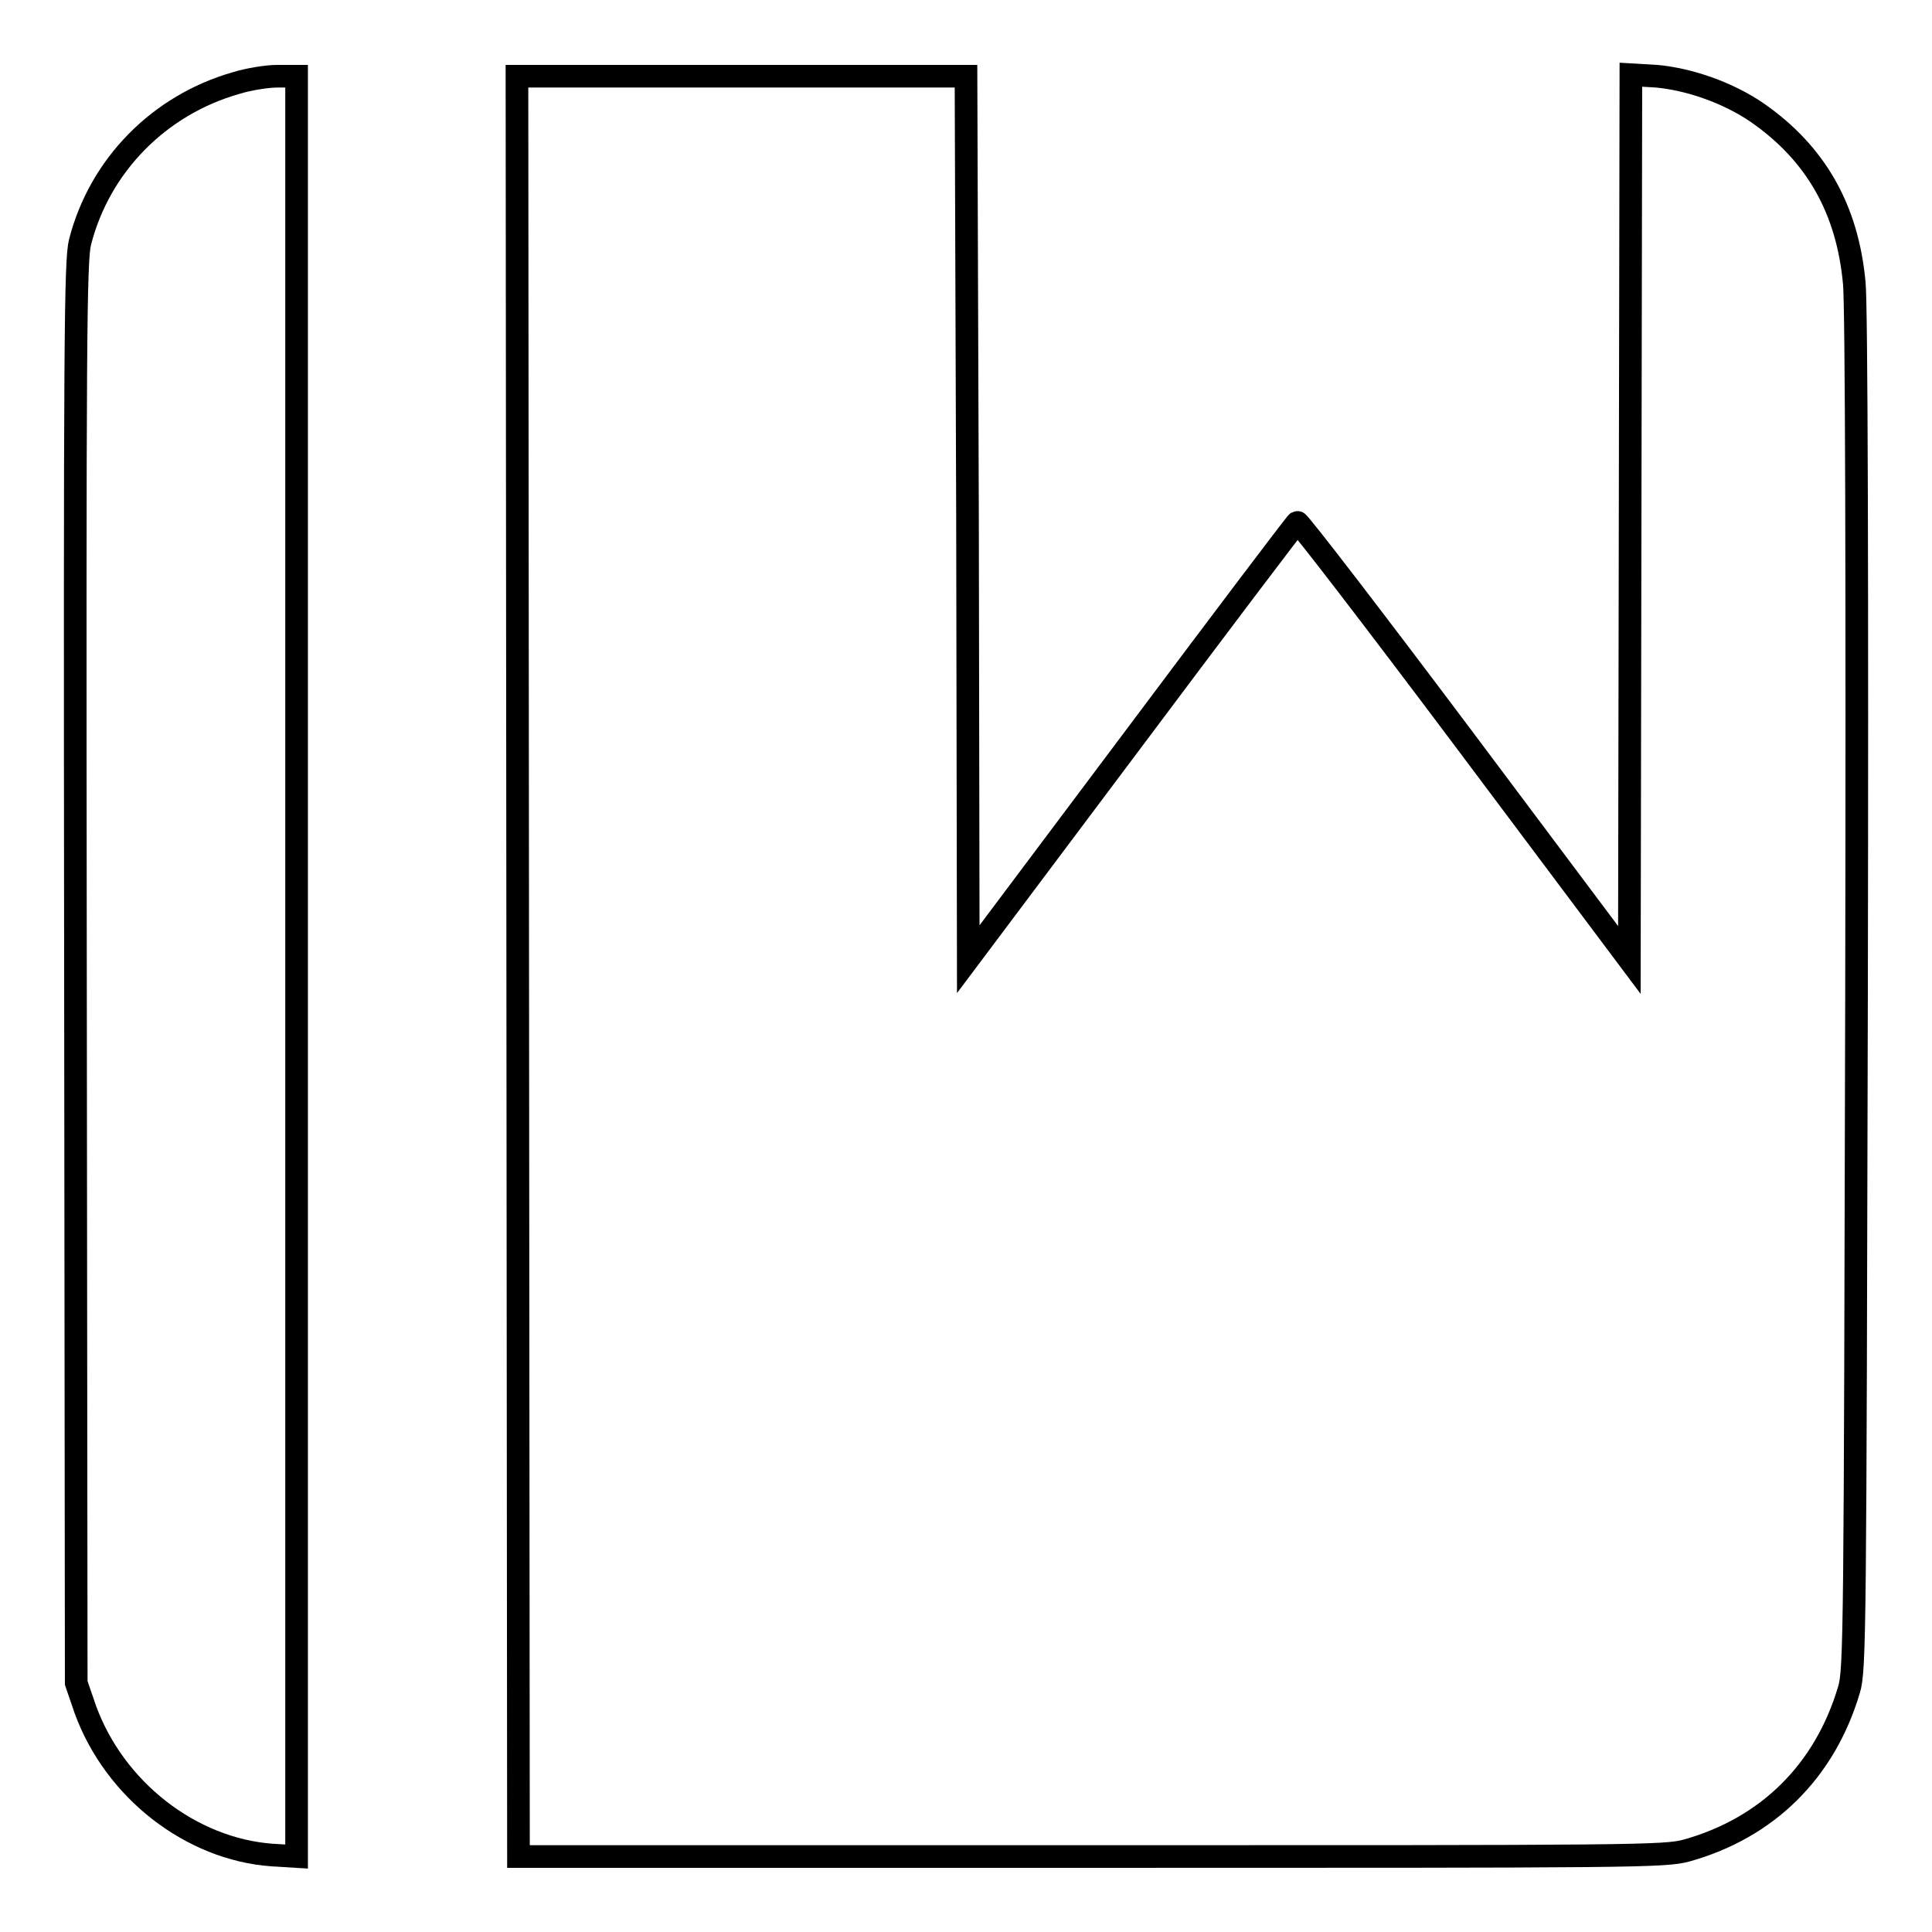
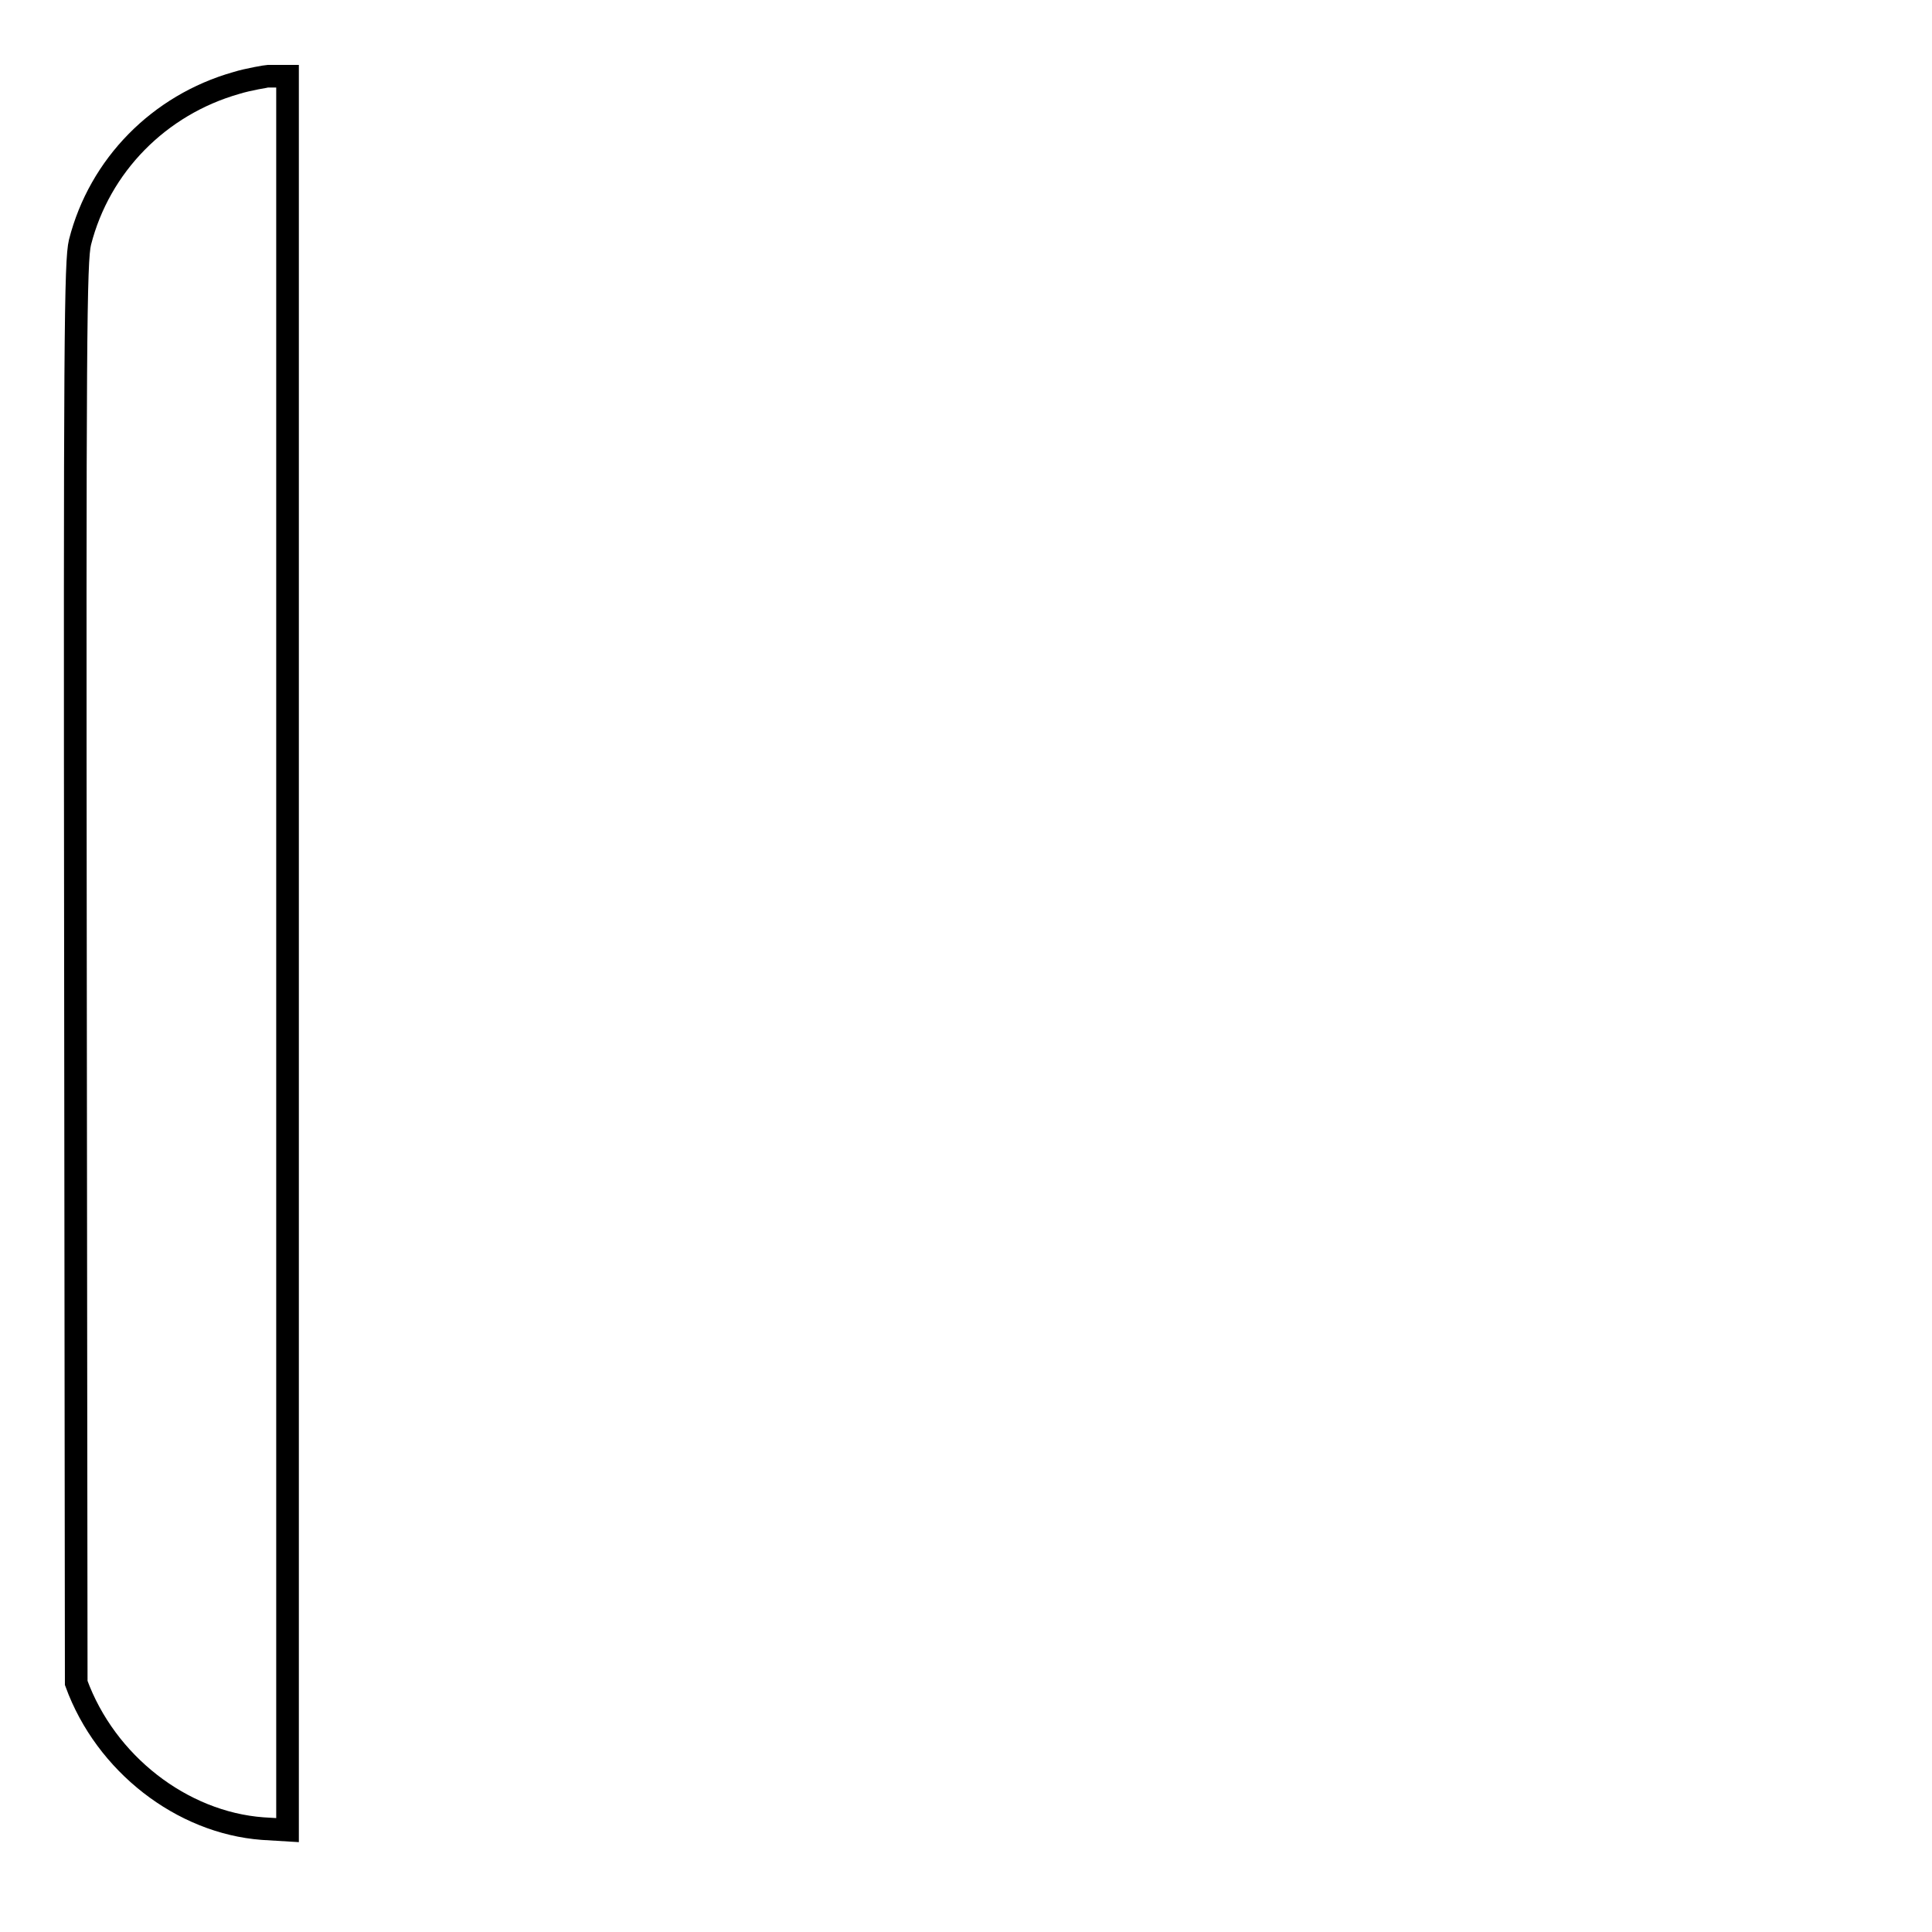
<svg xmlns="http://www.w3.org/2000/svg" version="1.1" x="0px" y="0px" viewBox="0 0 256 256" enable-background="new 0 0 256 256" xml:space="preserve">
  <g>
    <g>
      <g>
-         <path stroke-width="3" fill-opacity="0" stroke="#000000" d="M31.3,11c-10.2,2.9-18.1,10.9-20.7,21.1C10,34.6,9.9,44.3,10,129l0.1,94l1.2,3.5c3.9,10.7,14,18.5,24.7,19.3l3.3,0.2V128V10.1l-2.6,0C35.4,10.1,32.9,10.5,31.3,11z" />
-         <path stroke-width="3" fill-opacity="0" stroke="#000000" d="M68.6,128l0.1,118h75.9c72.1,0,76,0,78.9-0.8c10.7-3,18.3-10.5,21.5-21.3c0.8-2.6,0.8-7.7,1-92.3c0.1-52.9,0-91.4-0.3-94.1c-0.9-9.8-5.1-17.2-12.9-22.6c-3.8-2.6-8.9-4.4-13.3-4.8l-3.4-0.2L216,68.6l-0.1,58.6l-21.8-29.1c-12-16-22-29-22.2-28.9c-0.2,0.1-10.1,13.2-22,29.1l-21.6,28.8l-0.1-58.6L128,10.1H98.3H68.5L68.6,128z" />
+         <path stroke-width="3" fill-opacity="0" stroke="#000000" d="M31.3,11c-10.2,2.9-18.1,10.9-20.7,21.1C10,34.6,9.9,44.3,10,129l0.1,94c3.9,10.7,14,18.5,24.7,19.3l3.3,0.2V128V10.1l-2.6,0C35.4,10.1,32.9,10.5,31.3,11z" />
      </g>
    </g>
  </g>
</svg>